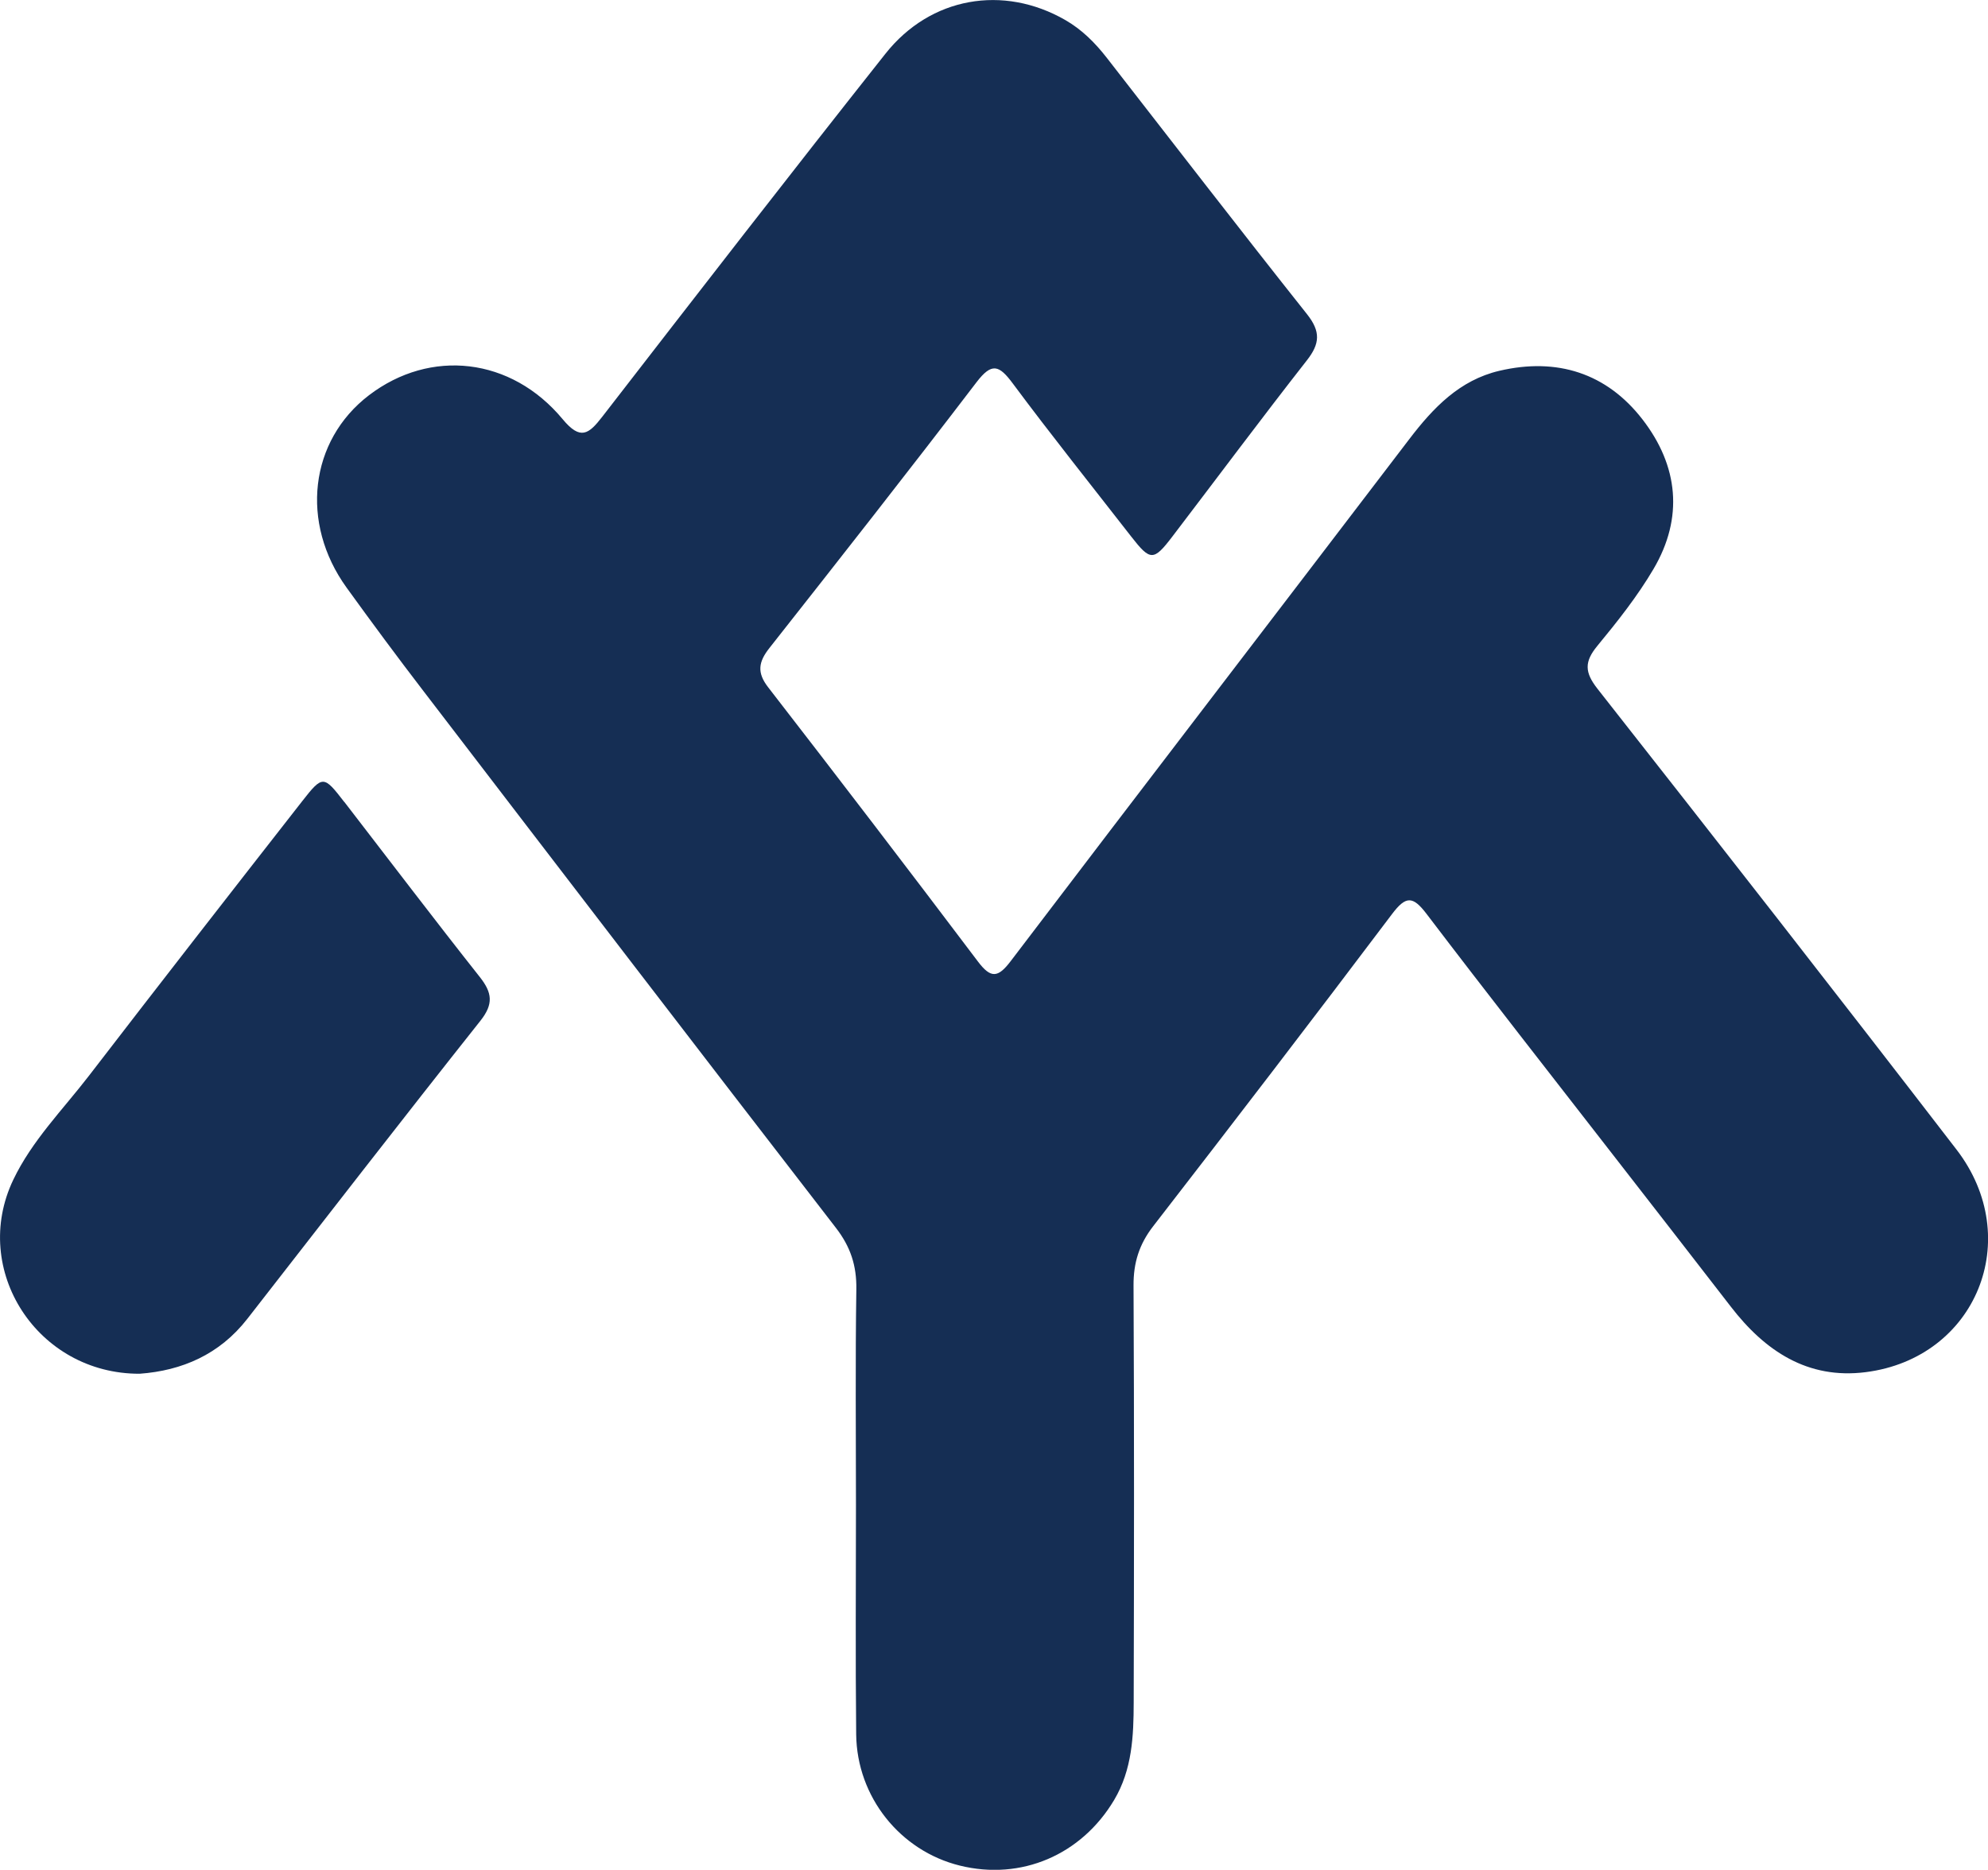
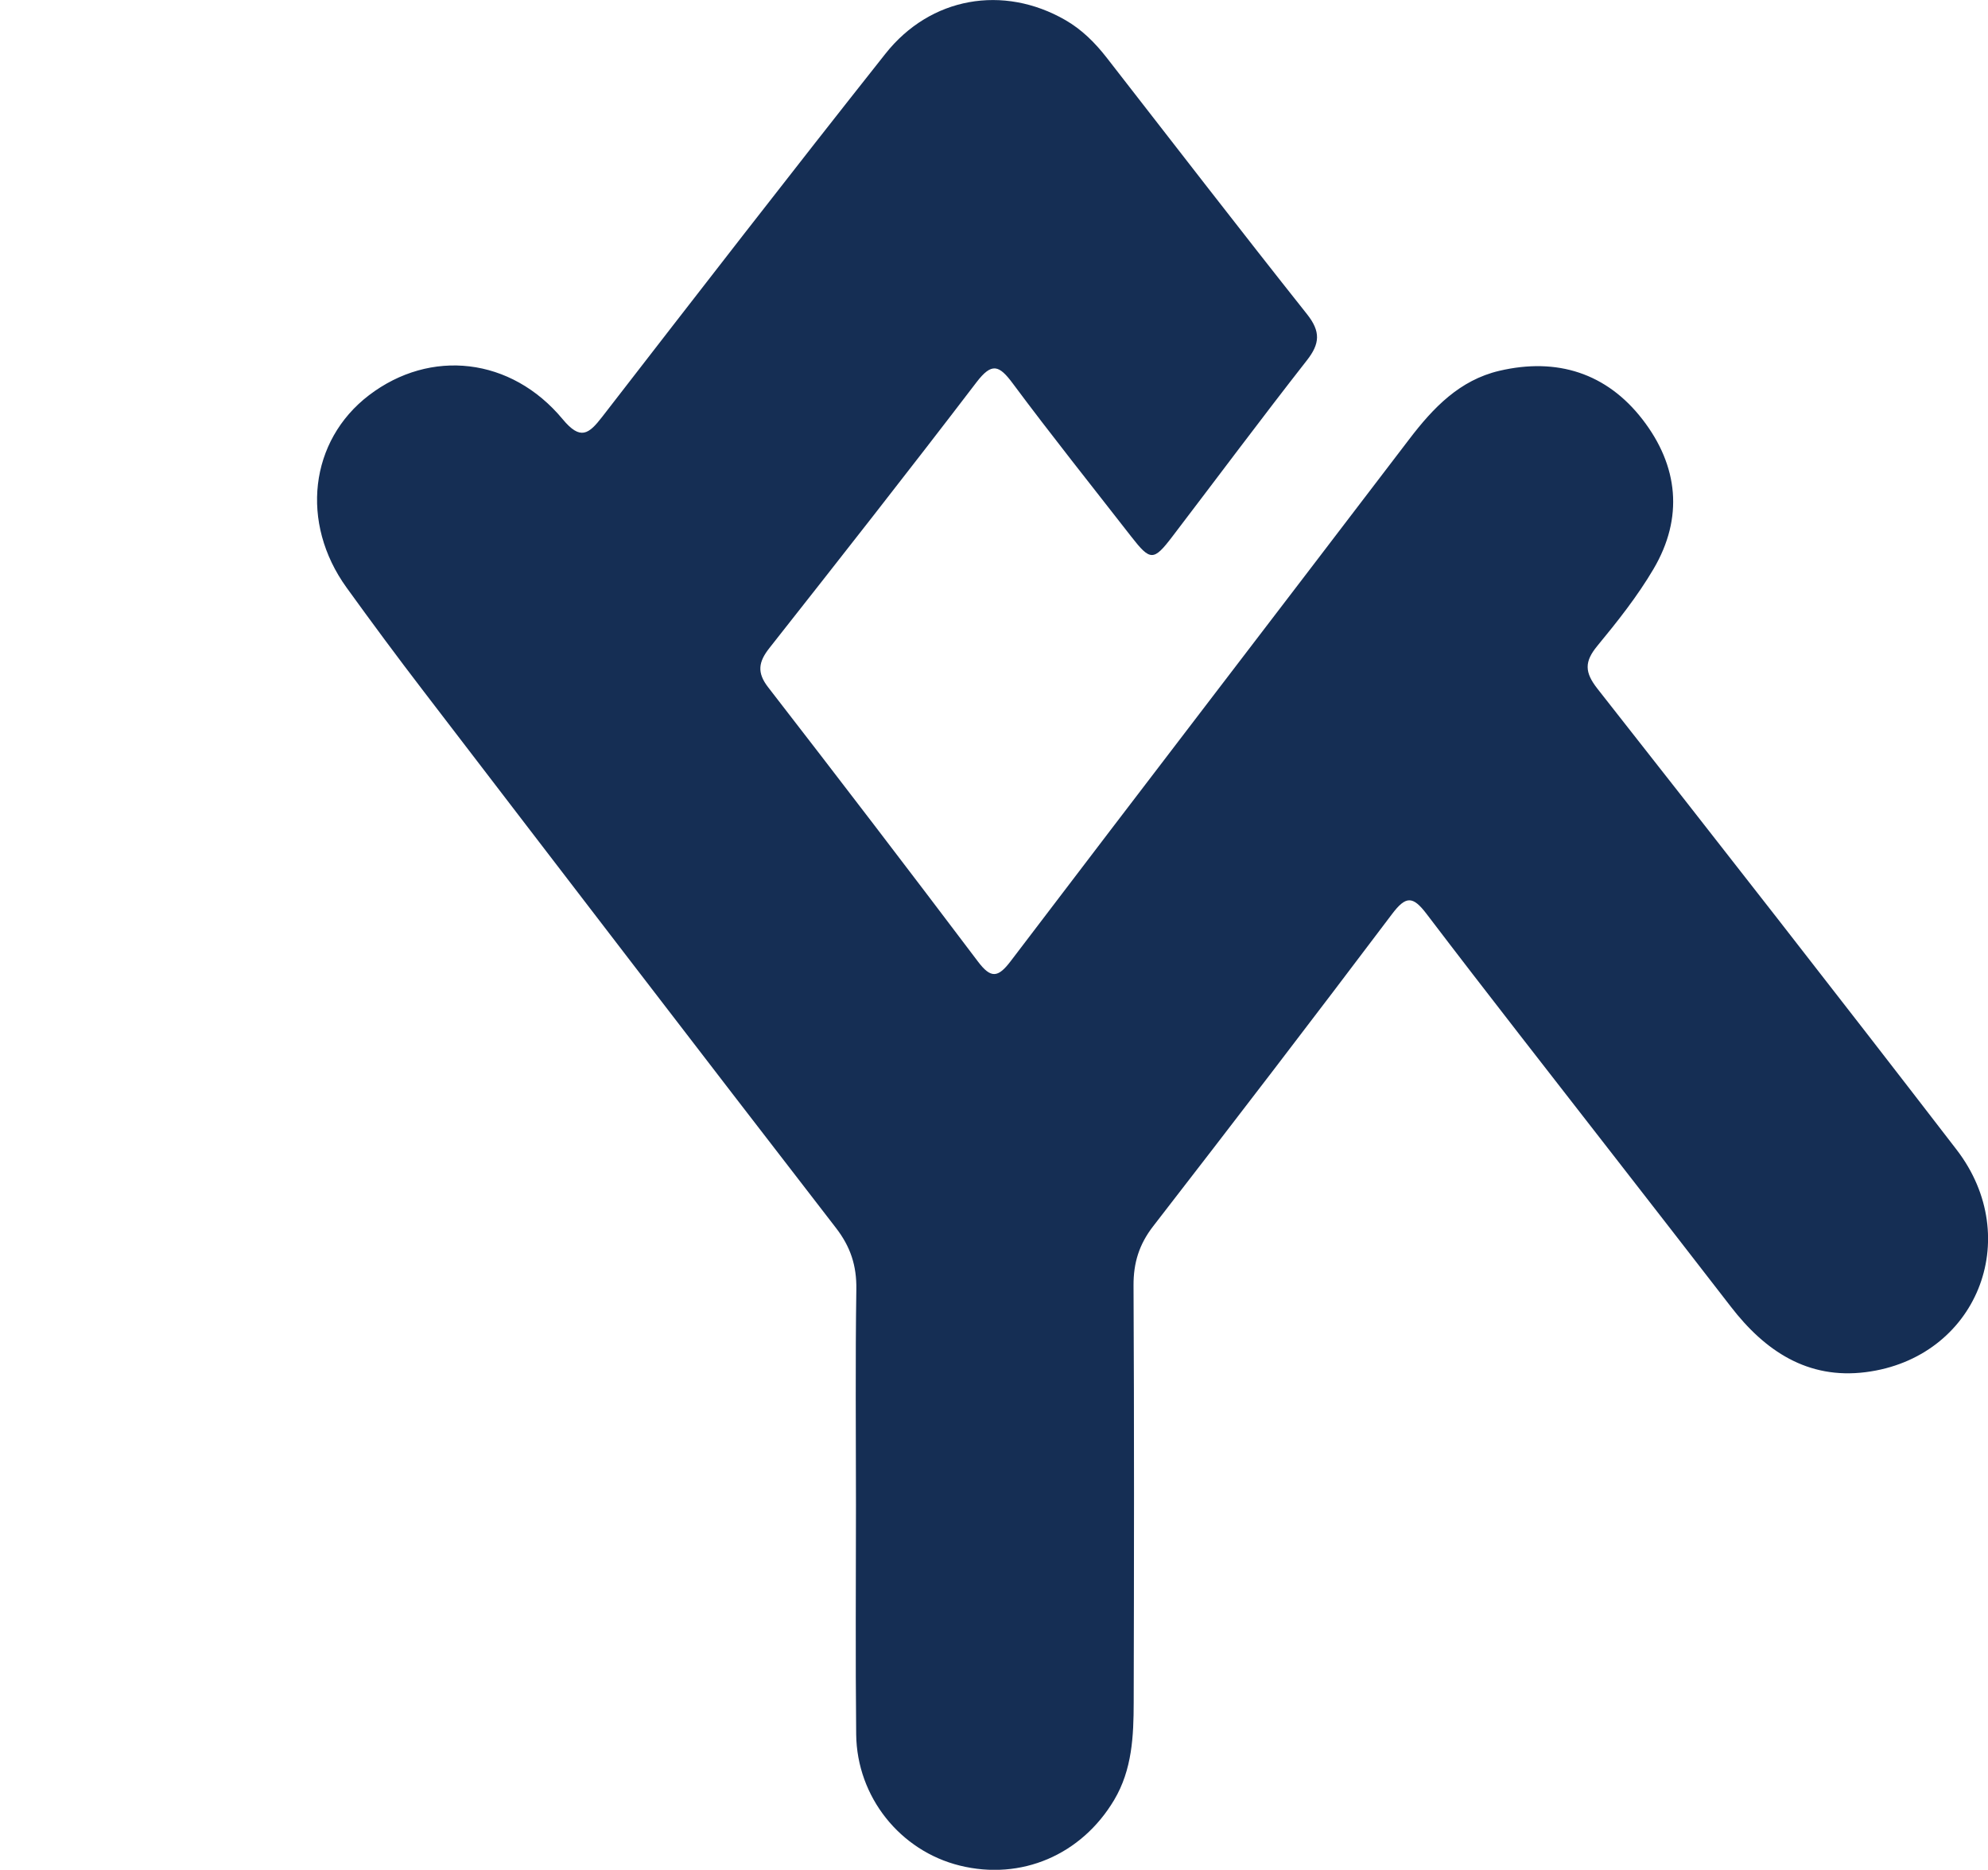
<svg xmlns="http://www.w3.org/2000/svg" viewBox="0 0 371 349" fill="#152e54" fill-rule="evenodd">
  <path d="m365.11,214.55c-22.16-28.79-44.53-57.42-66.98-85.98-2.43-3.09-2.47-5.06-.04-8.01,3.77-4.57,7.5-9.28,10.49-14.36,5.64-9.58,4.63-19.25-2.04-27.89-6.7-8.68-15.98-11.62-26.73-9.1-7.42,1.74-12.35,6.91-16.79,12.73-24.78,32.5-49.67,64.92-74.4,97.45-2.37,3.12-3.69,3.29-6.11.09-12.94-17.14-26-34.21-39.15-51.19-2.15-2.77-1.81-4.75.23-7.34,12.98-16.47,25.93-32.95,38.65-49.61,2.86-3.74,4.22-3.19,6.77.24,7.19,9.67,14.72,19.09,22.12,28.6,3.54,4.54,4.15,4.56,7.63,0,8.37-10.97,16.61-22.04,25.12-32.91,2.46-3.13,2.6-5.39.04-8.62-12.6-15.87-24.96-31.92-37.41-47.91-2.17-2.78-4.62-5.23-7.72-7.01-11.53-6.62-25.13-4.34-33.55,6.3-17.79,22.46-35.32,45.11-52.85,67.76-2.52,3.26-4.07,4.45-7.38.46-9.61-11.58-24.68-13.23-36.15-4.48-11.09,8.47-12.91,23.82-4.18,35.91,4.7,6.51,9.48,12.97,14.37,19.34,25.6,33.42,51.2,66.84,76.94,100.15,2.74,3.54,3.89,7.07,3.82,11.48-.2,13.41-.07,26.82-.07,40.23,0,14.28-.11,28.56.04,42.84.13,11.7,8.23,21.75,19.33,24.49,11.46,2.84,22.7-1.98,28.81-12.24,3.37-5.66,3.64-11.94,3.65-18.21.07-25.94.1-51.89-.03-77.84-.02-4.22,1.05-7.67,3.67-11.05,14.97-19.33,29.85-38.74,44.57-58.26,2.56-3.39,3.86-3.43,6.43-.05,11.52,15.15,23.28,30.13,34.95,45.17,7.28,9.38,14.59,18.75,21.84,28.15,6.36,8.26,14.33,13.62,25.2,12.23,20.6-2.63,29.71-24.93,16.92-41.55Z" />
-   <path d="m64.24,149.68c-3.83-4.96-4.02-5.03-7.85-.13-13.32,17.04-26.61,34.1-39.79,51.24-4.88,6.34-10.63,12.1-14.12,19.41-8.04,16.81,4.48,36.27,23.59,36.21,7.88-.58,14.89-3.58,20.08-10.24,14.47-18.58,28.88-37.2,43.51-55.65,2.47-3.12,2.2-5.22-.11-8.15-8.55-10.81-16.88-21.79-25.29-32.69Z" />
</svg>